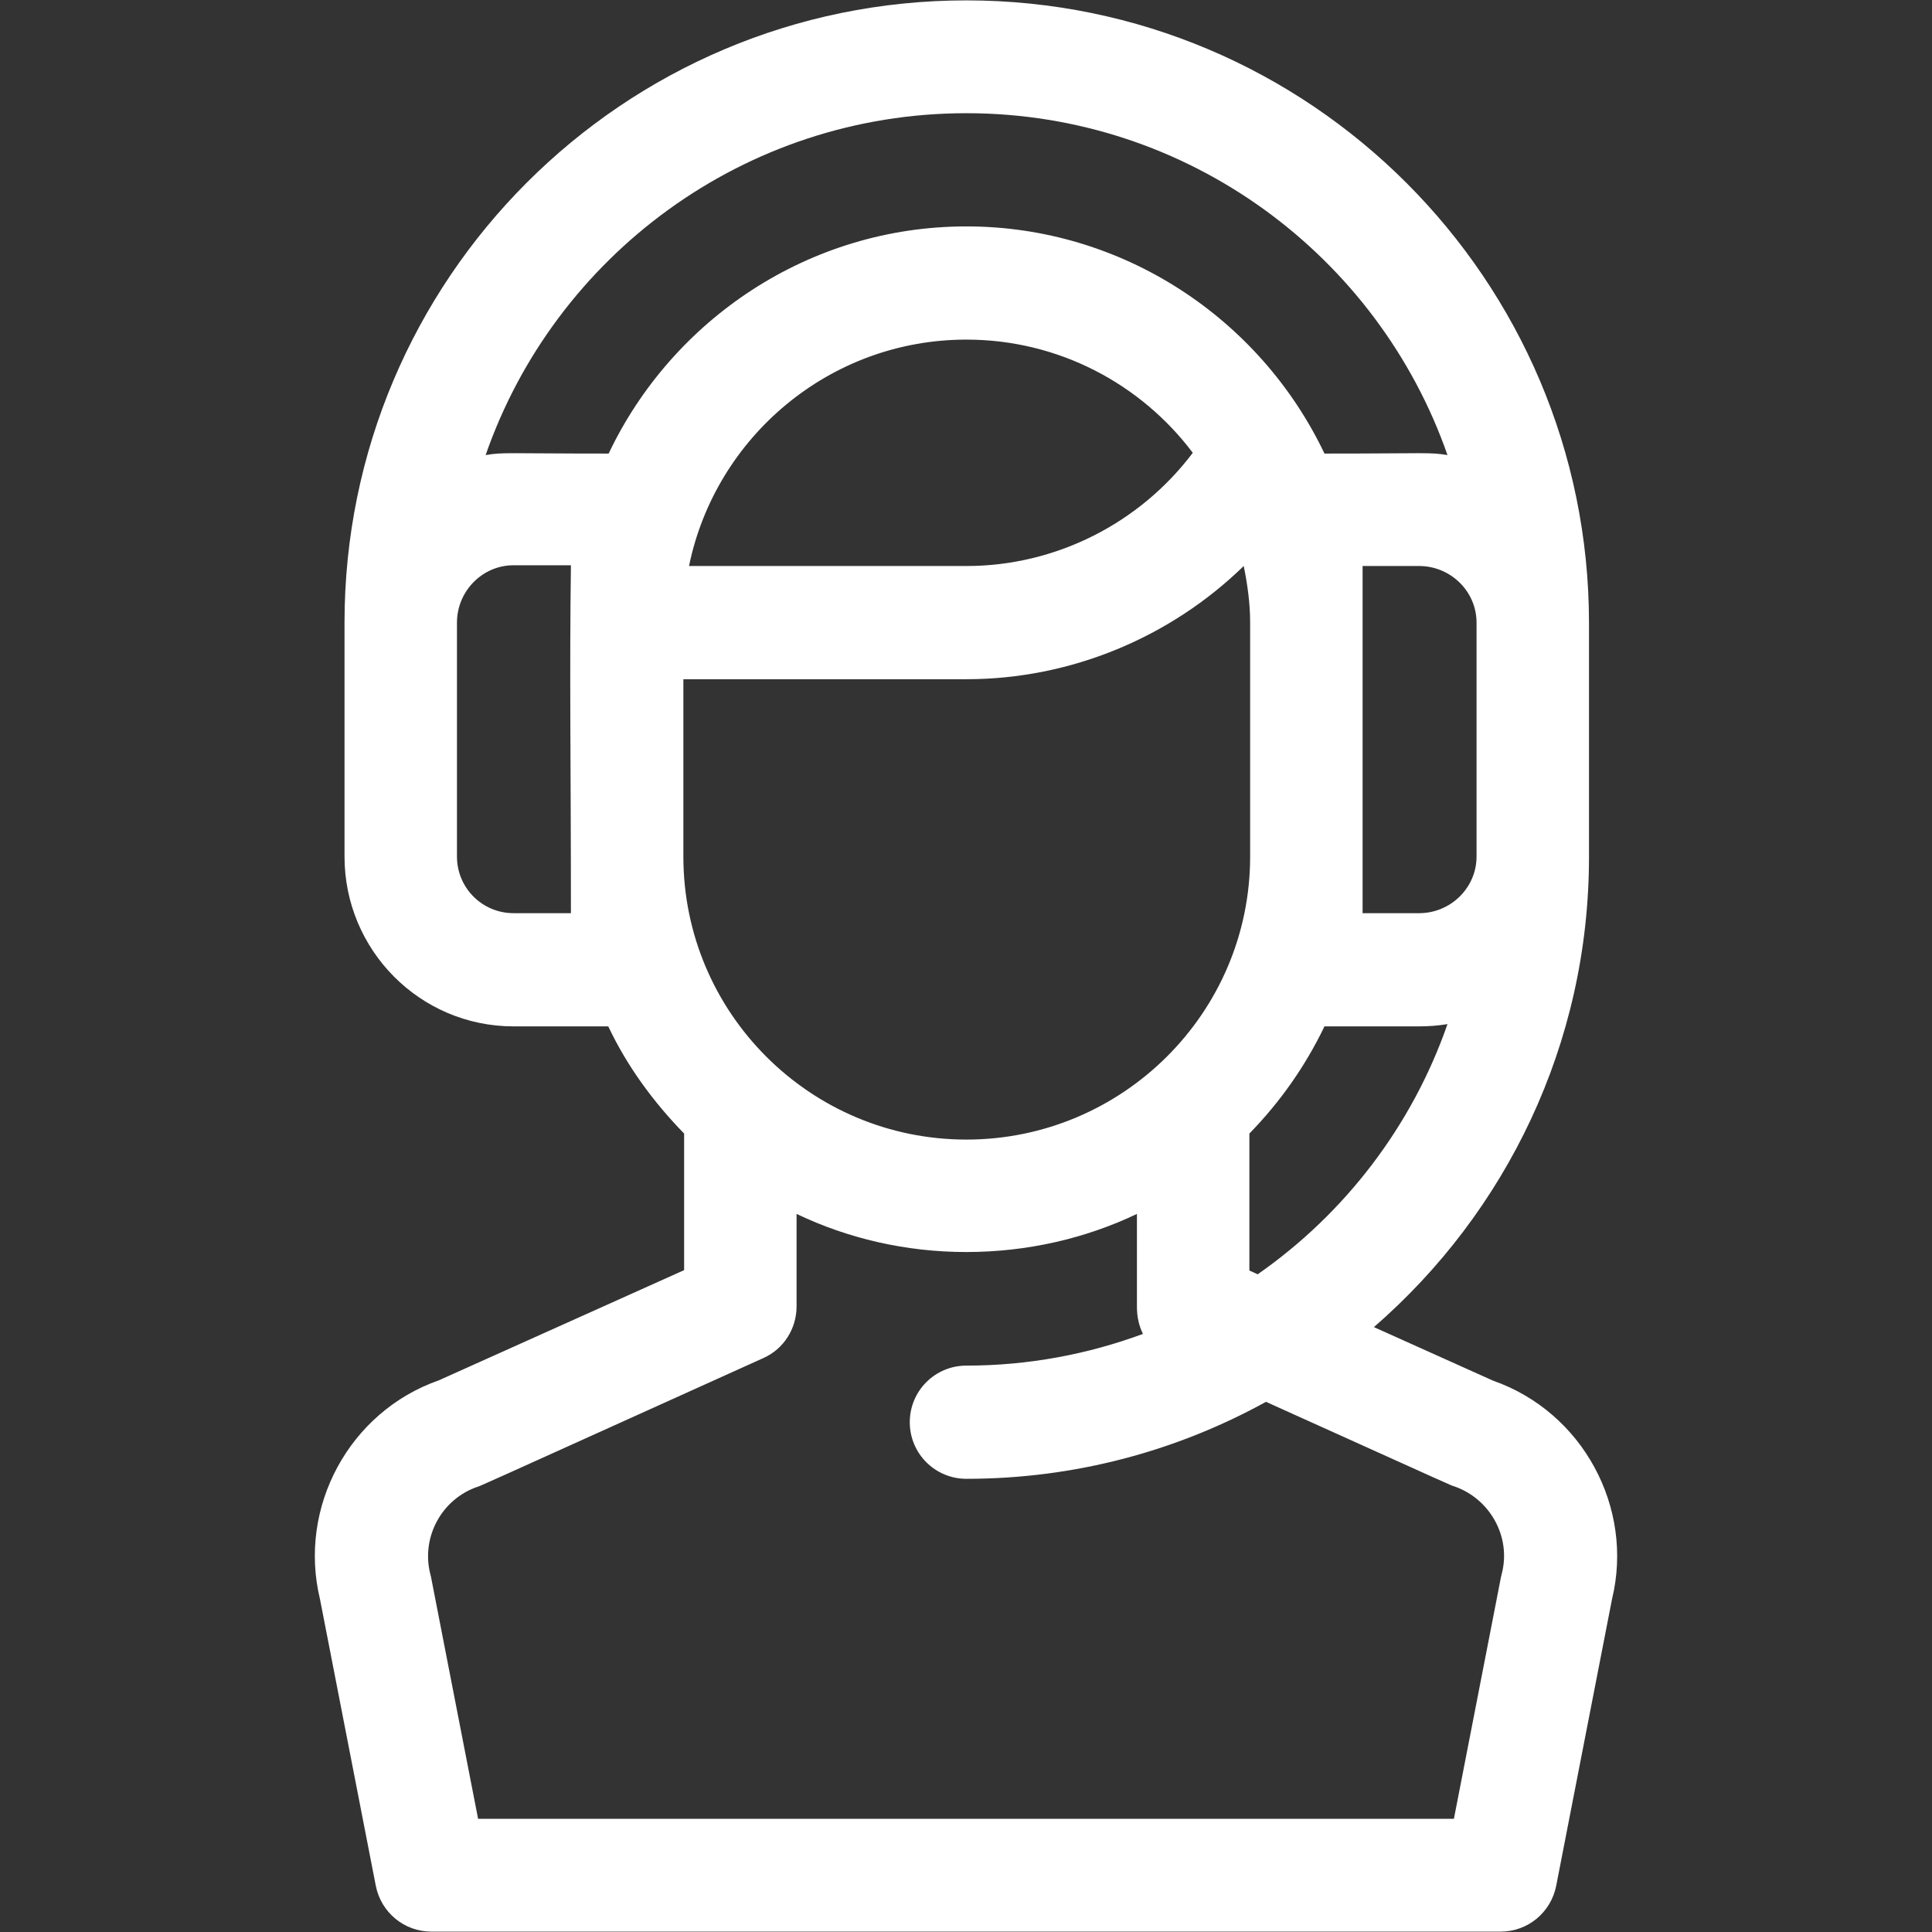
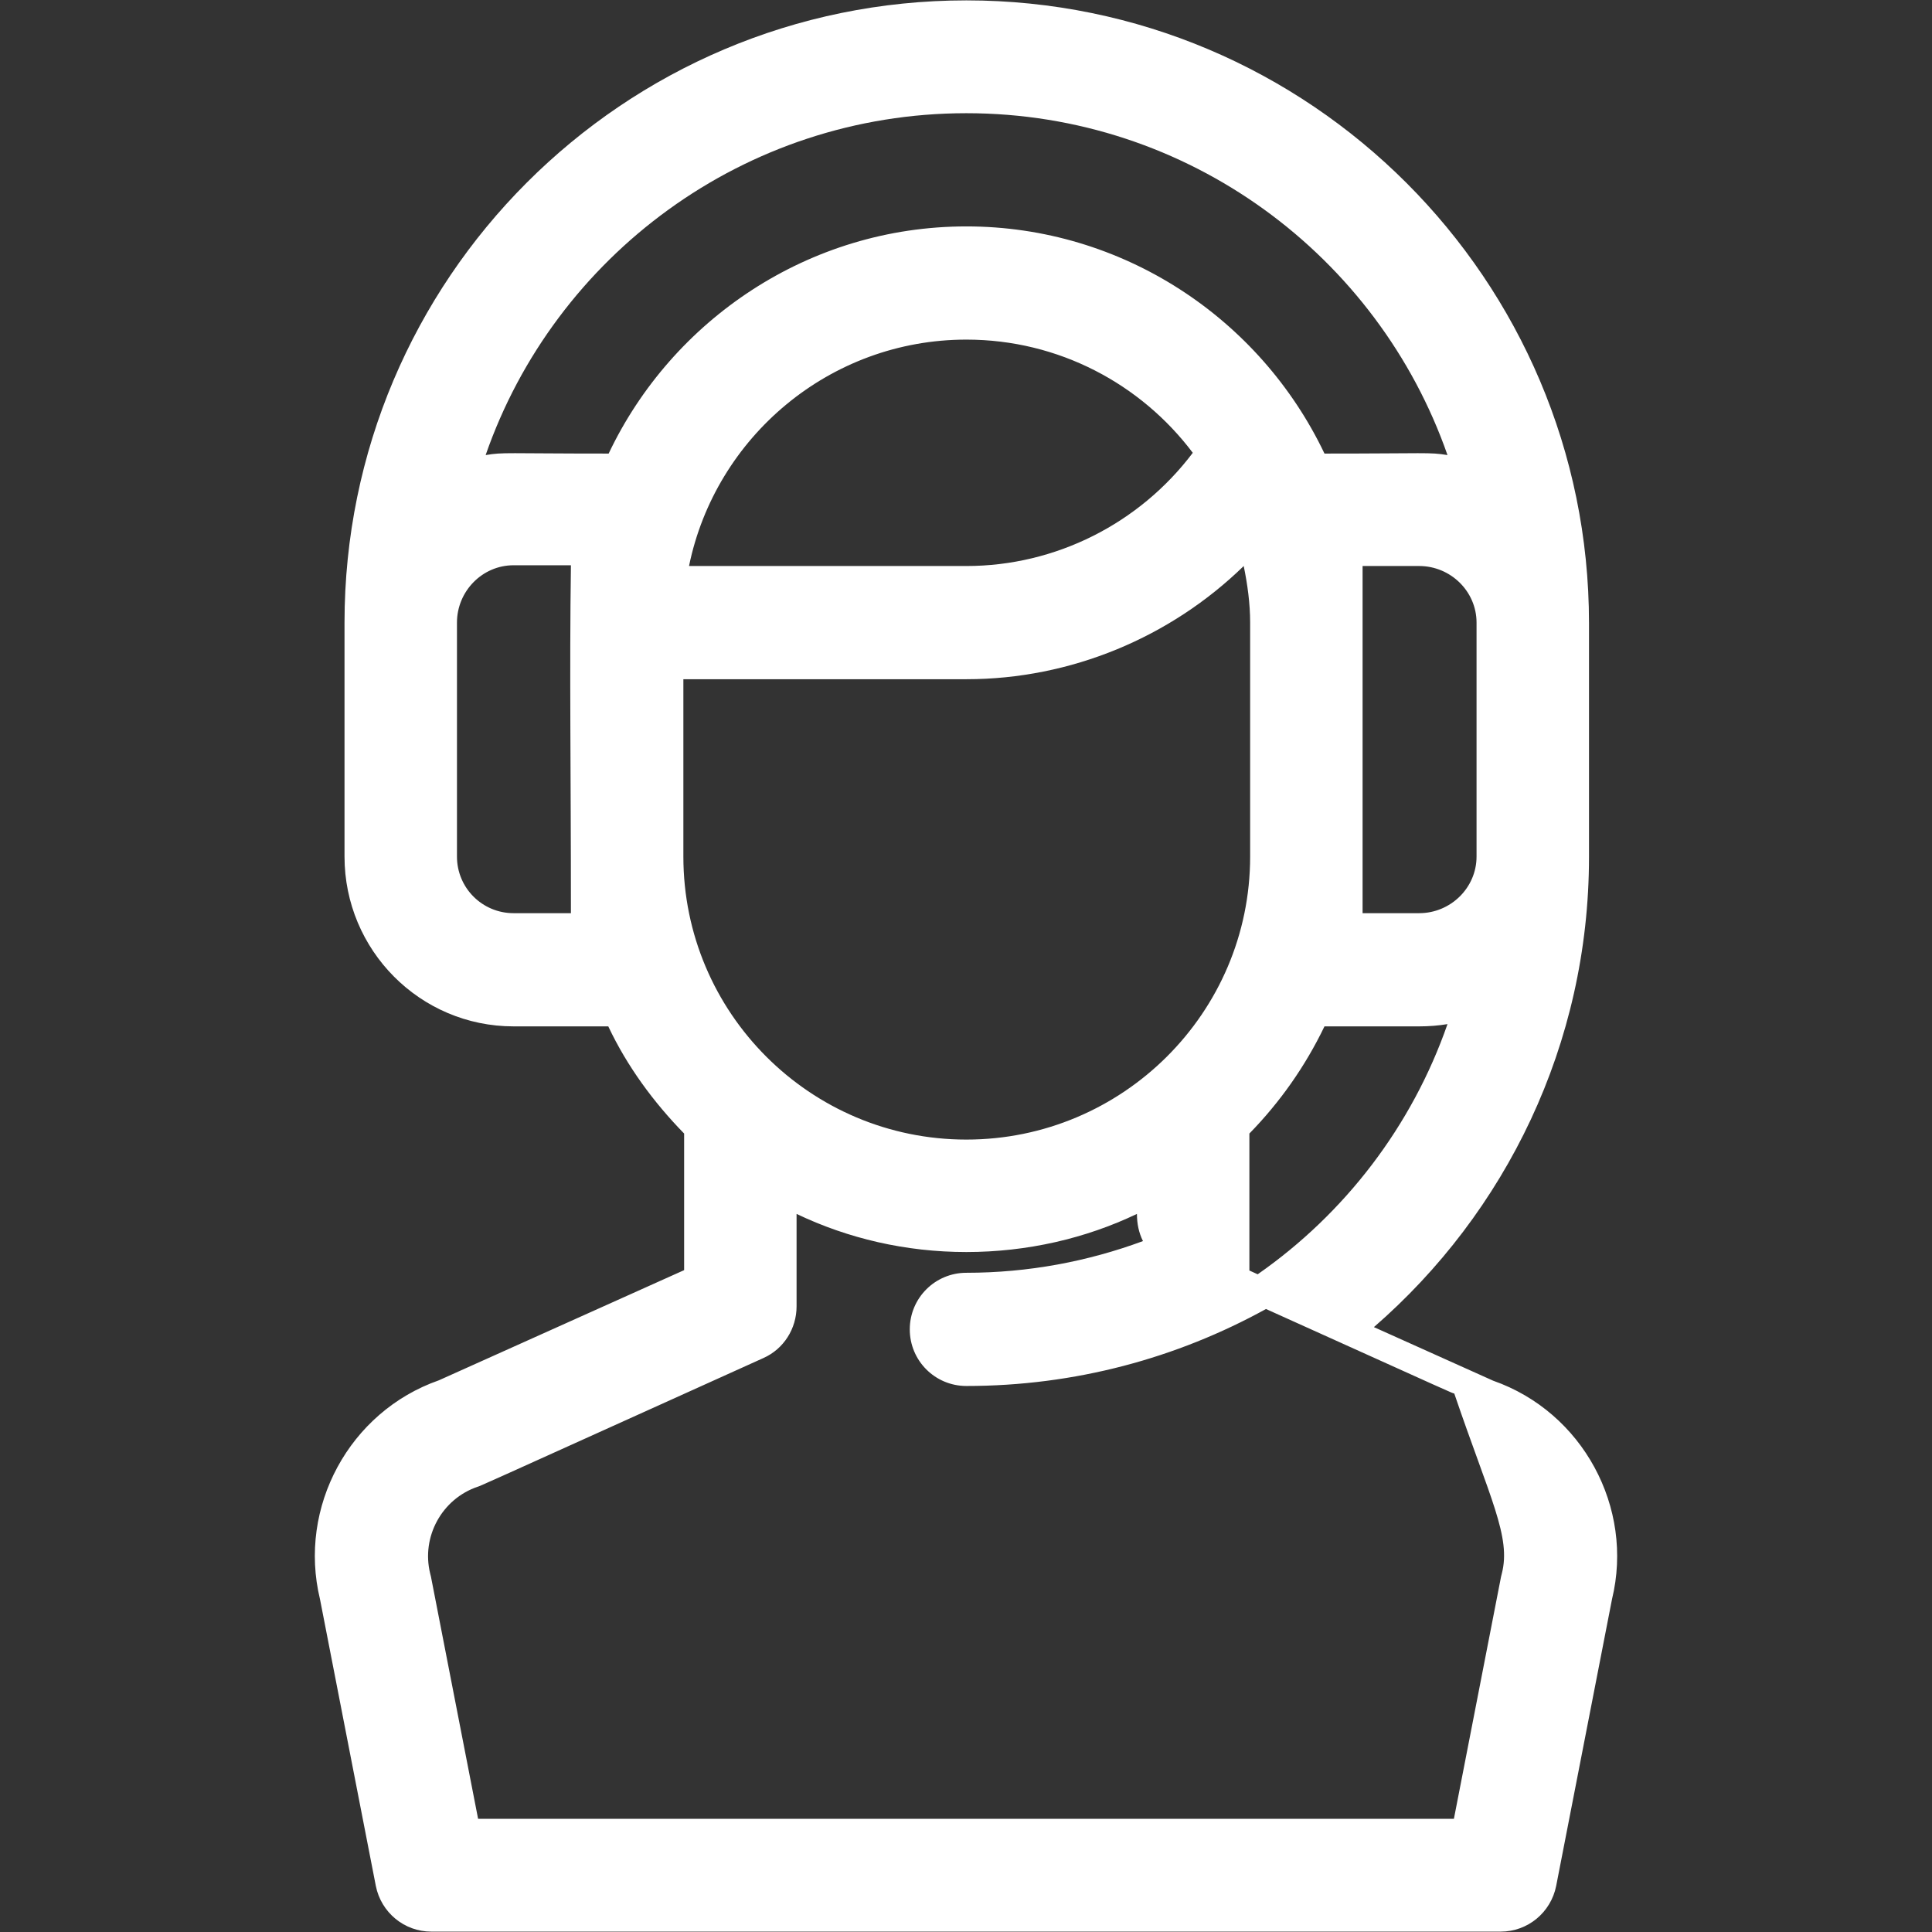
<svg xmlns="http://www.w3.org/2000/svg" version="1.1" id="Capa_1" x="0px" y="0px" viewBox="0 0 512 512" style="enable-background:new 0 0 512 512;" xml:space="preserve">
  <rect x="0" y="0" width="512" height="512" fill="#333333" stroke="none" />
  <style type="text/css">
	.st0{fill:#FFFFFF;}
</style>
  <g>
    <g>
-       <path class="st0" d="M395.7,365.9l-31.6-14.2c34.9-30.3,57-74.9,57-124.6v-62c0-91-74-165-165-165S91.3,74,91.3,165v62    c0,24.8,20,45,44.8,45h25.1c5,10.6,12,20.1,20.1,28.4c0,9,0,25.4,0,36.2l-65,29.2c-23.7,8.3-37.4,33.6-31.5,58l14.8,76    c1.4,7,7.5,12.1,14.7,12.1h201.8h60h21.6c7.2,0,13.3-5.1,14.7-12.1l14.8-76C433.1,399.5,419.4,374.2,395.7,365.9z M333.3,337.7    l-2.2-1c0-10.8,0-27.3,0-36.3c8.1-8.3,14.8-17.8,19.9-28.4h25.1c2.6,0,5.1-0.2,7.5-0.6C374.2,298.4,356.4,321.6,333.3,337.7z     M391.3,165v62c0,8.3-6.9,15-15.2,15h-15c0-7.5,0-69.1,0-77v-15h15C384.4,150,391.3,156.7,391.3,165z M151.3,242h-15.2    c-8.3,0-15-6.7-15-15v-62c0-8.3,6.7-15.2,15-15.2h15.2C150.9,178.5,151.3,203,151.3,242z M161.3,120.2c-27.5,0-27.8-0.4-32.6,0.4    C147,67.9,197.2,30,256.1,30s109.1,37.9,127.5,90.6c-4.9-0.8-5.2-0.4-32.6-0.4C333.9,84.3,297.4,60,256.1,60    C214.3,60,178.1,84.8,161.3,120.2z M316.1,120c-14.1,18.7-36.3,30-60,30h-73.5c7-34.2,37.3-60,73.5-60    C280.6,90,302.4,101.8,316.1,120z M181.1,227v-47h75c27.7,0,54.1-11.1,73.5-30c1,4.9,1.7,9.9,1.7,15v62c0,41.4-33.8,75-75.2,75    S181.1,268.4,181.1,227z M398,417c-0.1,0.3-0.1,0.5-0.2,0.8L385.3,482h-9.2h-60H126.7l-12.5-64.2c-0.1-0.3-0.1-0.5-0.2-0.8    c-2.4-9.7,3.1-19.8,12.6-23c1.1-0.4-3.7,1.8,75.7-34.1c5.4-2.4,8.8-7.8,8.8-13.7c0-2.8,0-13.5,0-24.5c13.6,6.5,28.9,10.1,45,10.1    s31.6-3.6,45.2-10.1c0,11.1,0,22,0,24.6c0,2.6,0.5,5,1.6,7.2c-14.6,5.4-30.4,8.4-46.8,8.4c-8.3,0-15,6.7-15,15s6.7,15,15,15    c28.8,0,55.8-7.4,79.4-20.4c52.5,23.7,48.9,22.1,49.9,22.4C394.9,397.2,400.5,407.3,398,417z" />
+       <path class="st0" d="M395.7,365.9l-31.6-14.2c34.9-30.3,57-74.9,57-124.6v-62c0-91-74-165-165-165S91.3,74,91.3,165v62    c0,24.8,20,45,44.8,45h25.1c5,10.6,12,20.1,20.1,28.4c0,9,0,25.4,0,36.2l-65,29.2c-23.7,8.3-37.4,33.6-31.5,58l14.8,76    c1.4,7,7.5,12.1,14.7,12.1h201.8h60h21.6c7.2,0,13.3-5.1,14.7-12.1l14.8-76C433.1,399.5,419.4,374.2,395.7,365.9z M333.3,337.7    l-2.2-1c0-10.8,0-27.3,0-36.3c8.1-8.3,14.8-17.8,19.9-28.4h25.1c2.6,0,5.1-0.2,7.5-0.6C374.2,298.4,356.4,321.6,333.3,337.7z     M391.3,165v62c0,8.3-6.9,15-15.2,15h-15c0-7.5,0-69.1,0-77v-15h15C384.4,150,391.3,156.7,391.3,165z M151.3,242h-15.2    c-8.3,0-15-6.7-15-15v-62c0-8.3,6.7-15.2,15-15.2h15.2C150.9,178.5,151.3,203,151.3,242z M161.3,120.2c-27.5,0-27.8-0.4-32.6,0.4    C147,67.9,197.2,30,256.1,30s109.1,37.9,127.5,90.6c-4.9-0.8-5.2-0.4-32.6-0.4C333.9,84.3,297.4,60,256.1,60    C214.3,60,178.1,84.8,161.3,120.2z M316.1,120c-14.1,18.7-36.3,30-60,30h-73.5c7-34.2,37.3-60,73.5-60    C280.6,90,302.4,101.8,316.1,120z M181.1,227v-47h75c27.7,0,54.1-11.1,73.5-30c1,4.9,1.7,9.9,1.7,15v62c0,41.4-33.8,75-75.2,75    S181.1,268.4,181.1,227z M398,417c-0.1,0.3-0.1,0.5-0.2,0.8L385.3,482h-9.2h-60H126.7l-12.5-64.2c-0.1-0.3-0.1-0.5-0.2-0.8    c-2.4-9.7,3.1-19.8,12.6-23c1.1-0.4-3.7,1.8,75.7-34.1c5.4-2.4,8.8-7.8,8.8-13.7c0-2.8,0-13.5,0-24.5c13.6,6.5,28.9,10.1,45,10.1    s31.6-3.6,45.2-10.1c0,2.6,0.5,5,1.6,7.2c-14.6,5.4-30.4,8.4-46.8,8.4c-8.3,0-15,6.7-15,15s6.7,15,15,15    c28.8,0,55.8-7.4,79.4-20.4c52.5,23.7,48.9,22.1,49.9,22.4C394.9,397.2,400.5,407.3,398,417z" />
    </g>
  </g>
</svg>